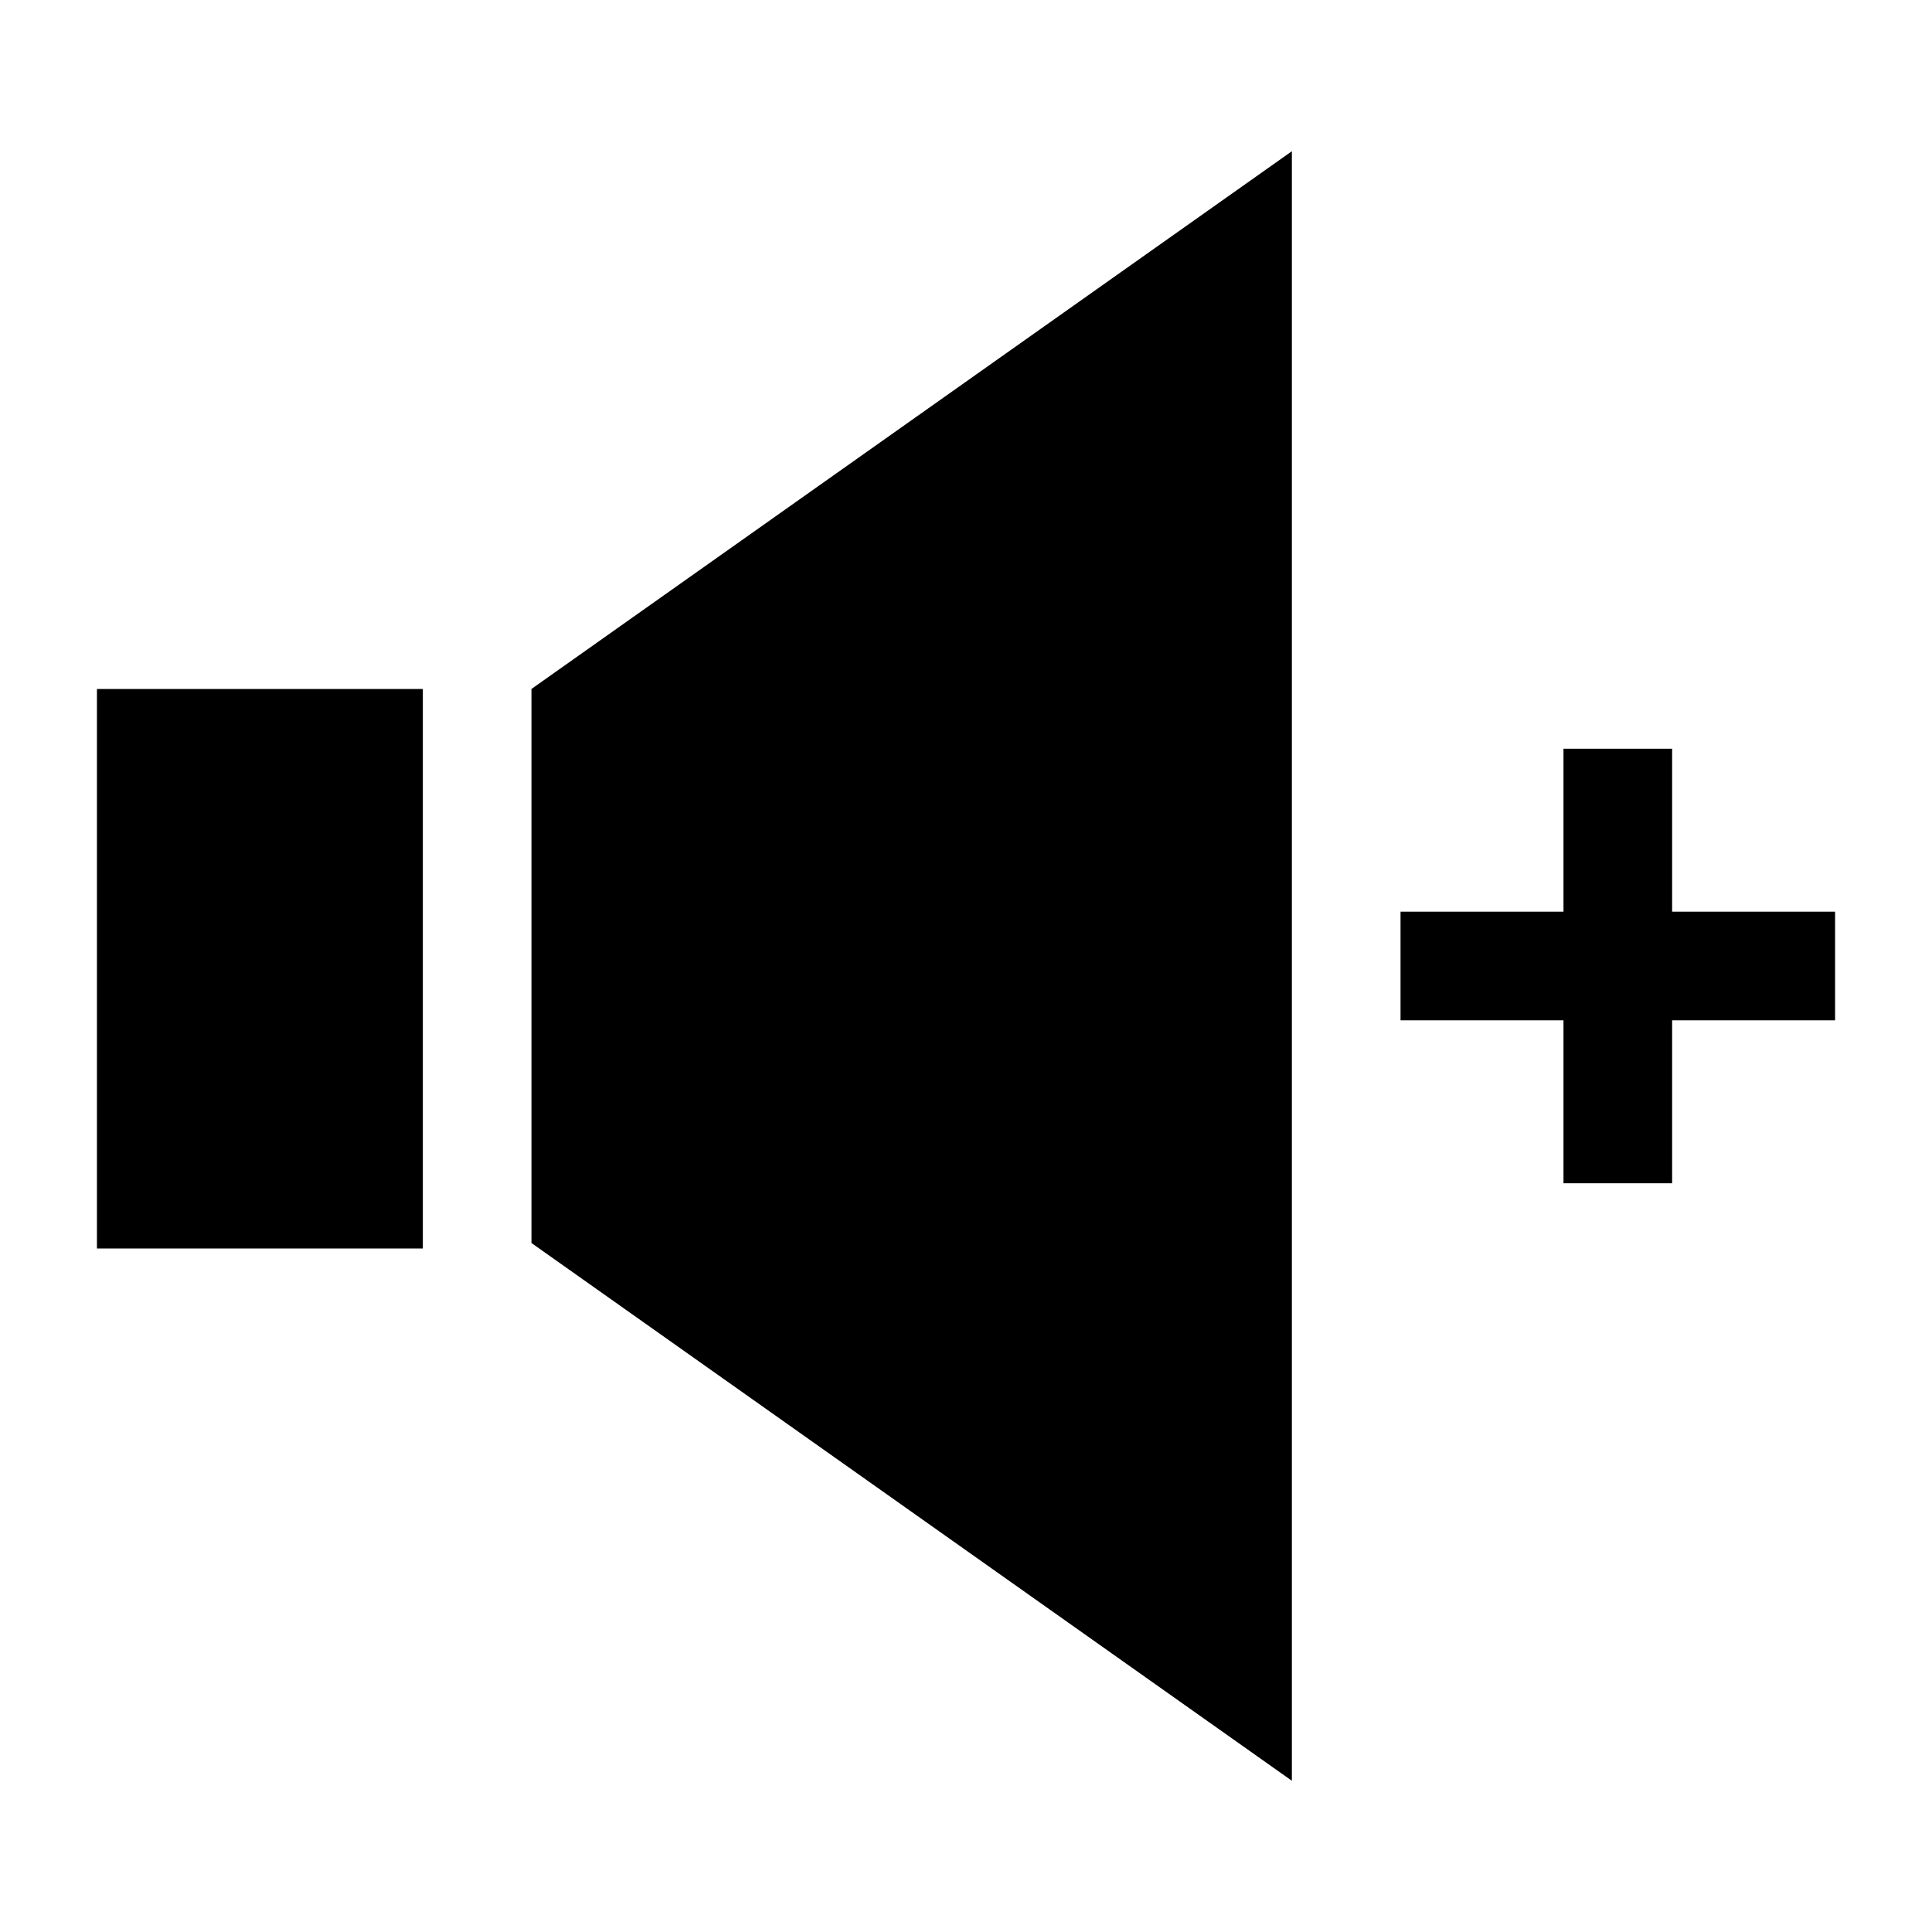
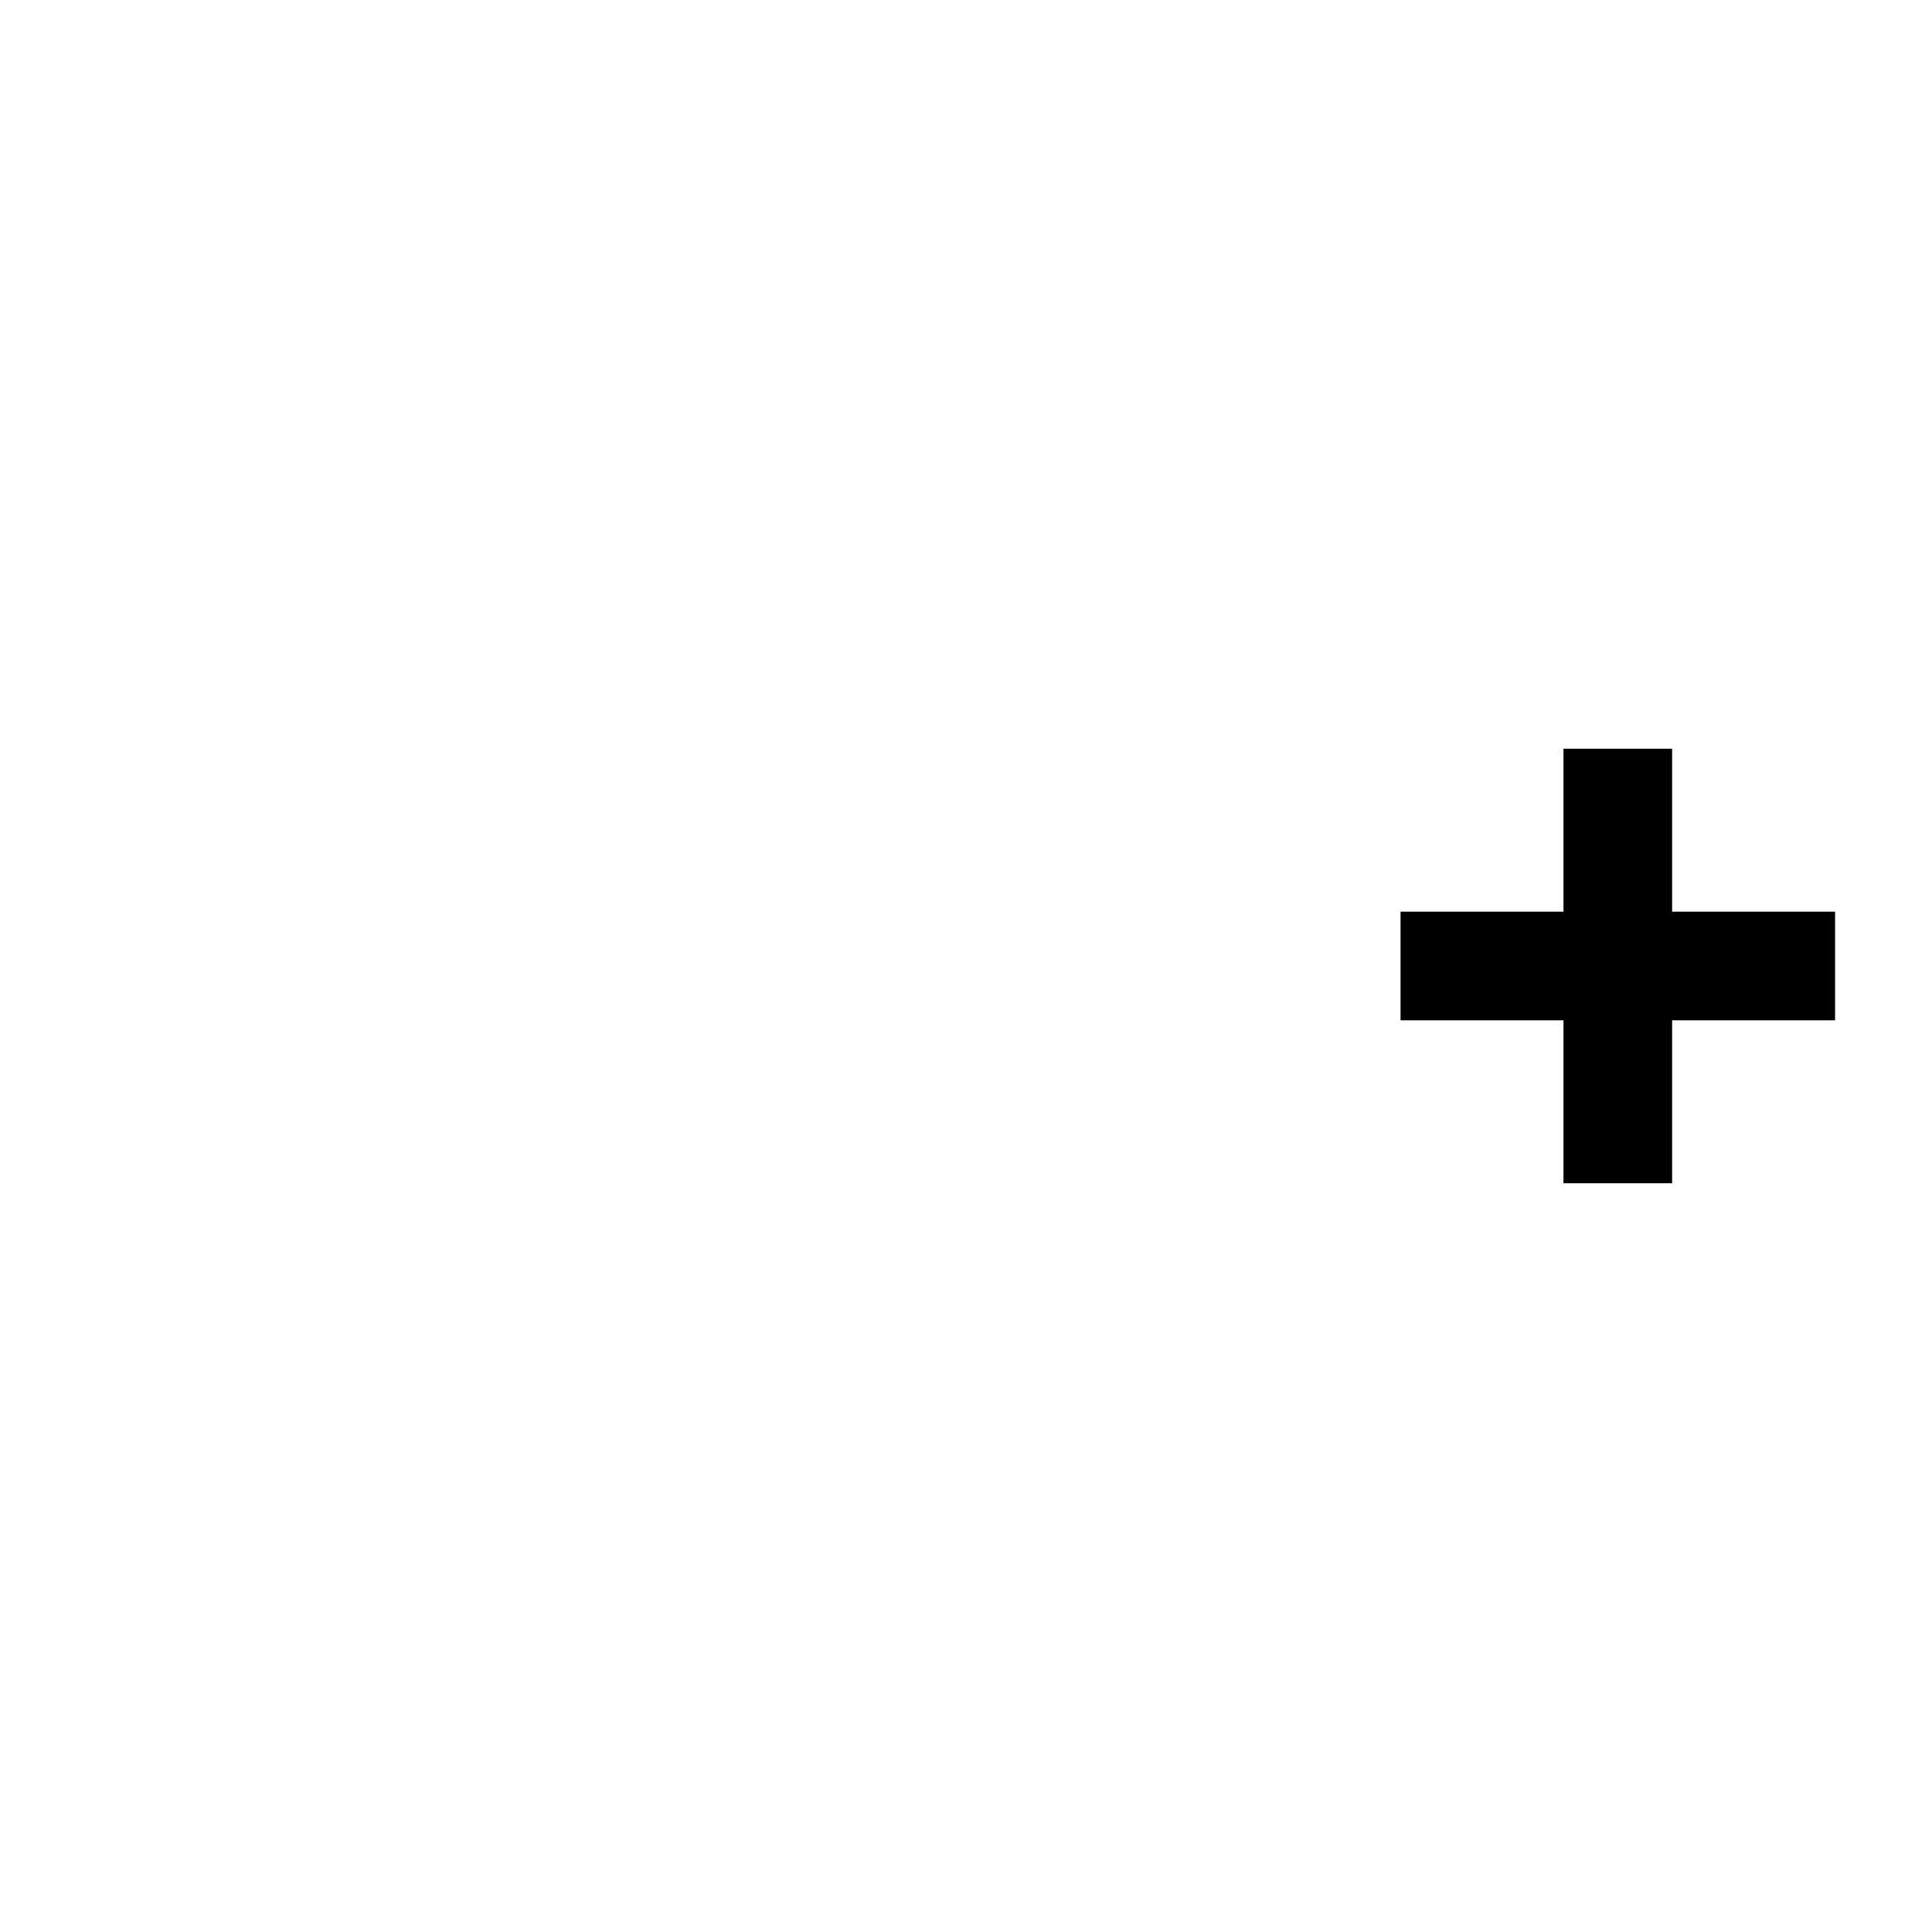
<svg xmlns="http://www.w3.org/2000/svg" fill="#000000" width="800px" height="800px" version="1.1" viewBox="144 144 512 512">
  <g>
-     <path d="m169.69 326.59h86.367v148.27h-86.367z" />
-     <path d="m284.84 473.41 201.52 142.51v-431.84l-201.52 142.5z" />
    <path d="m587.13 342.42h-28.789v43.184h-43.184v28.789h43.184v43.184h28.789v-43.184h43.184v-28.789h-43.184z" />
  </g>
</svg>